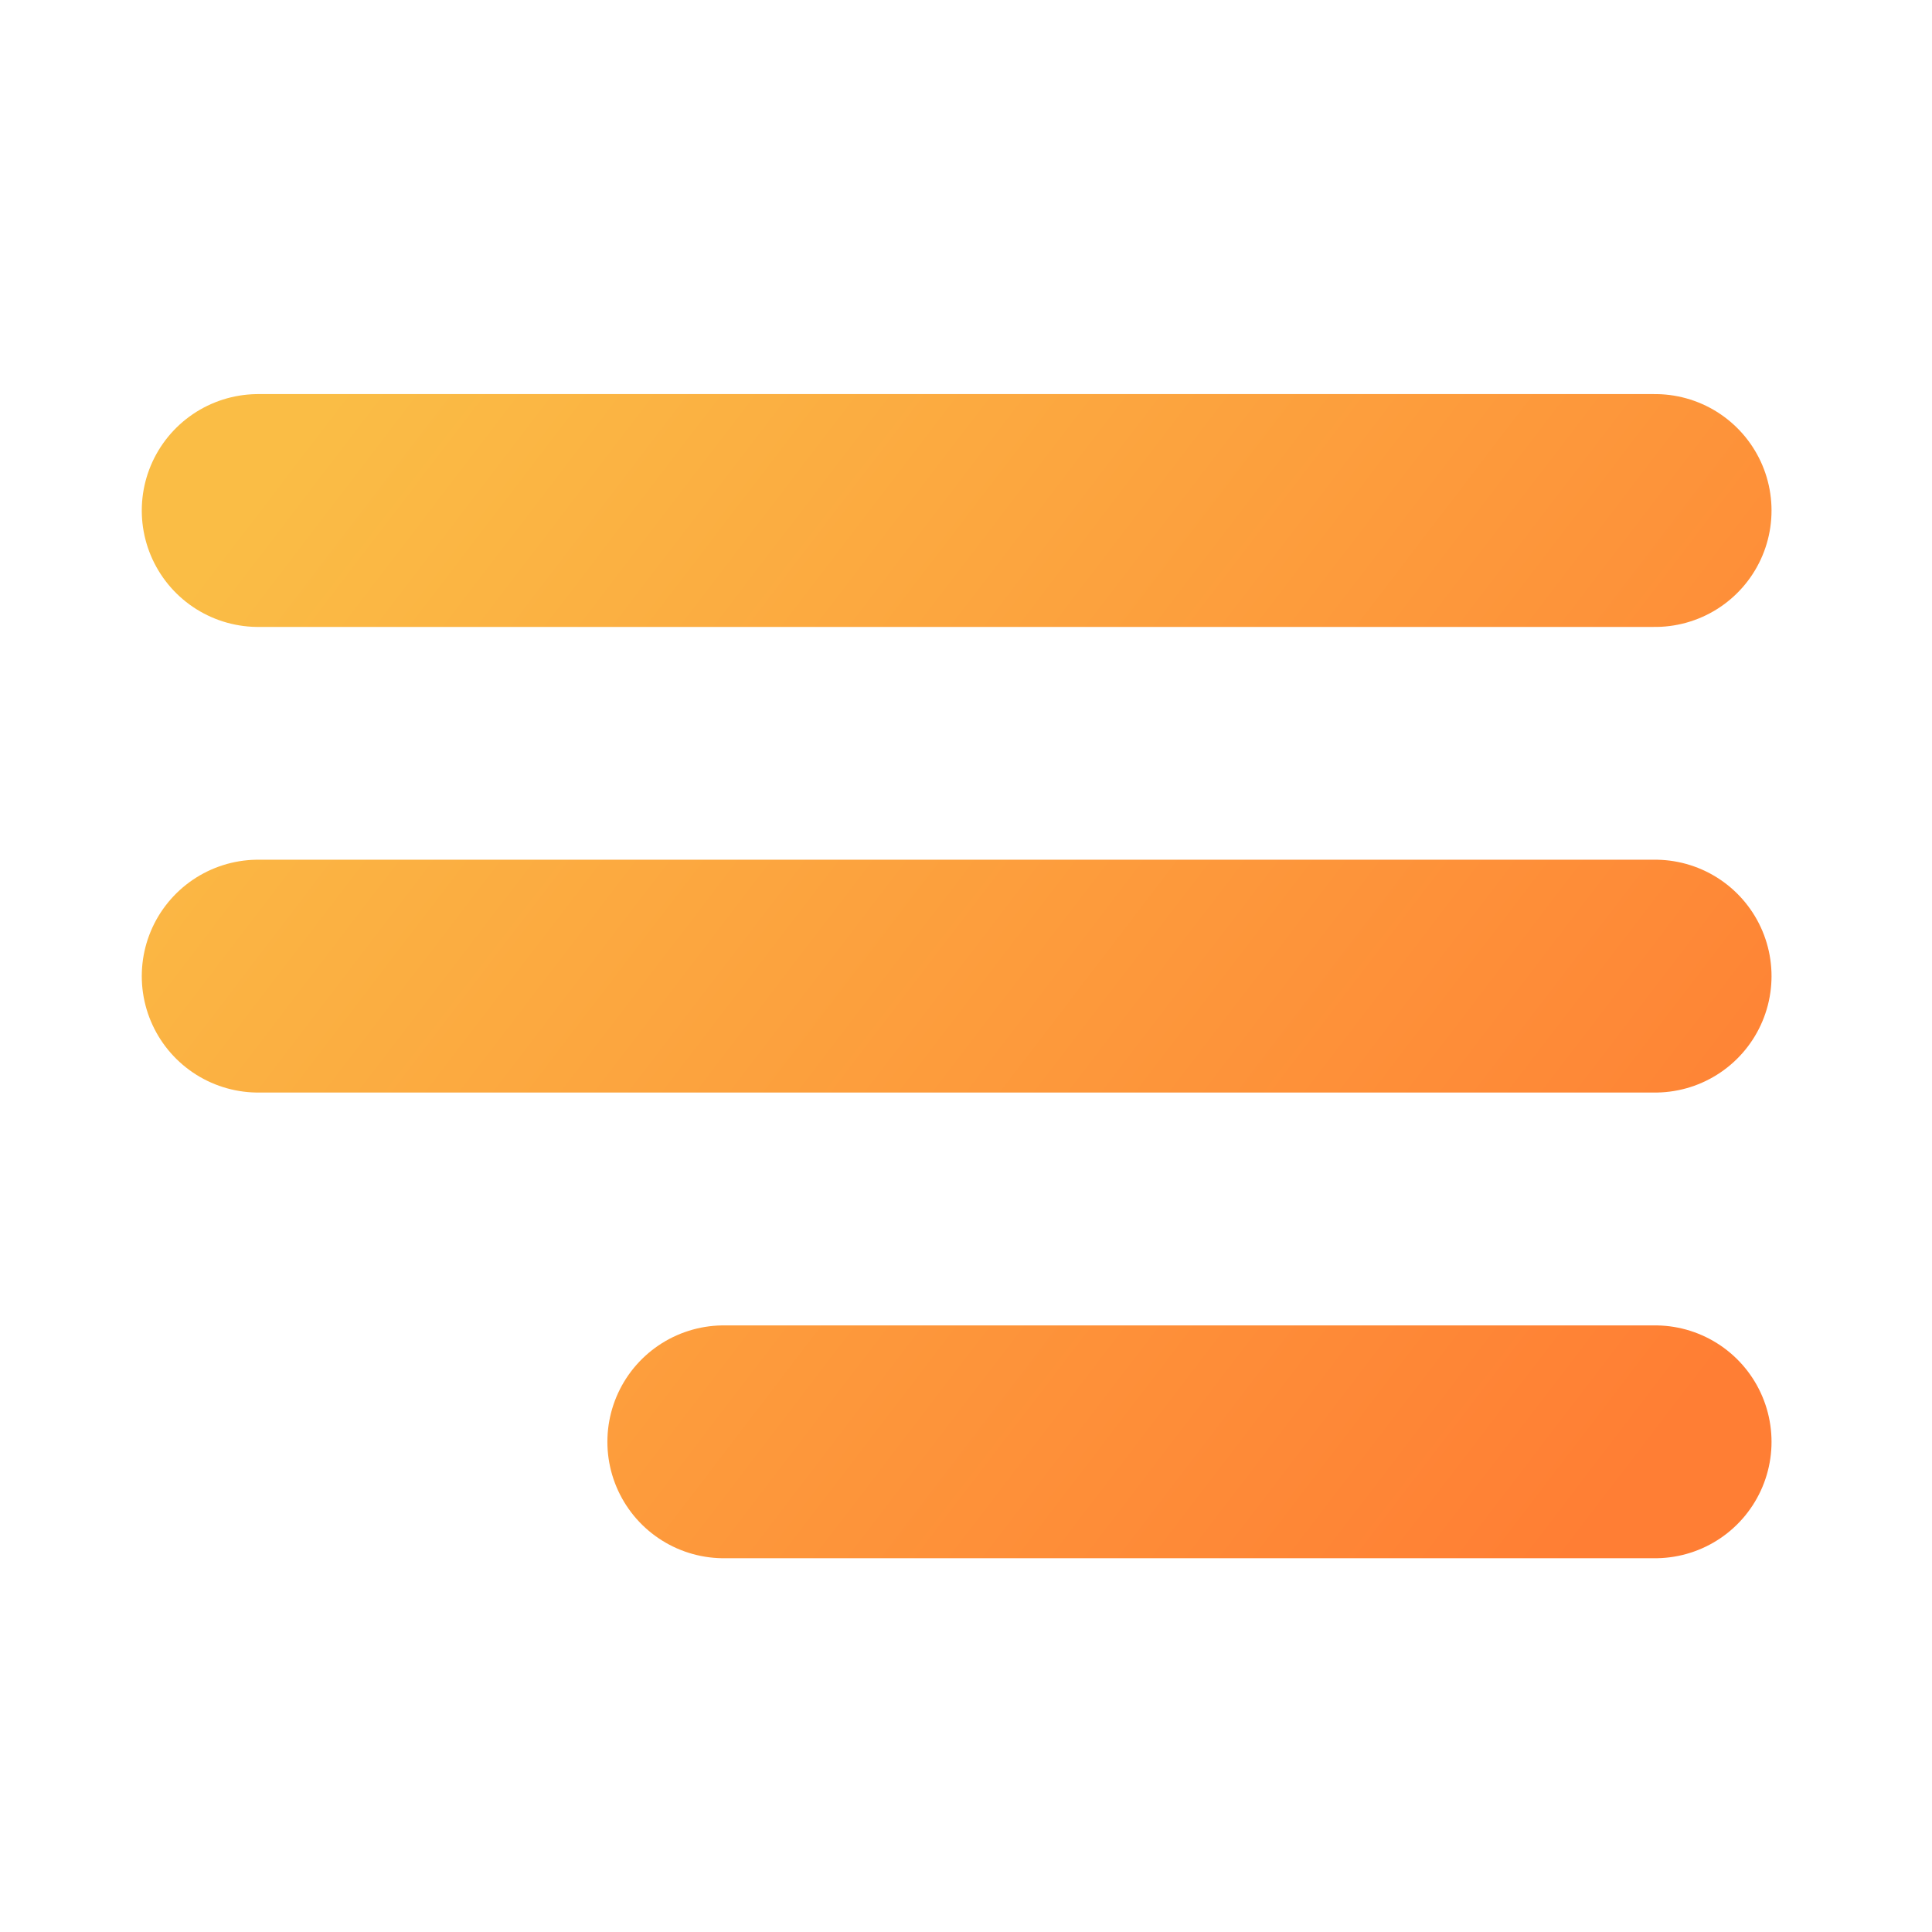
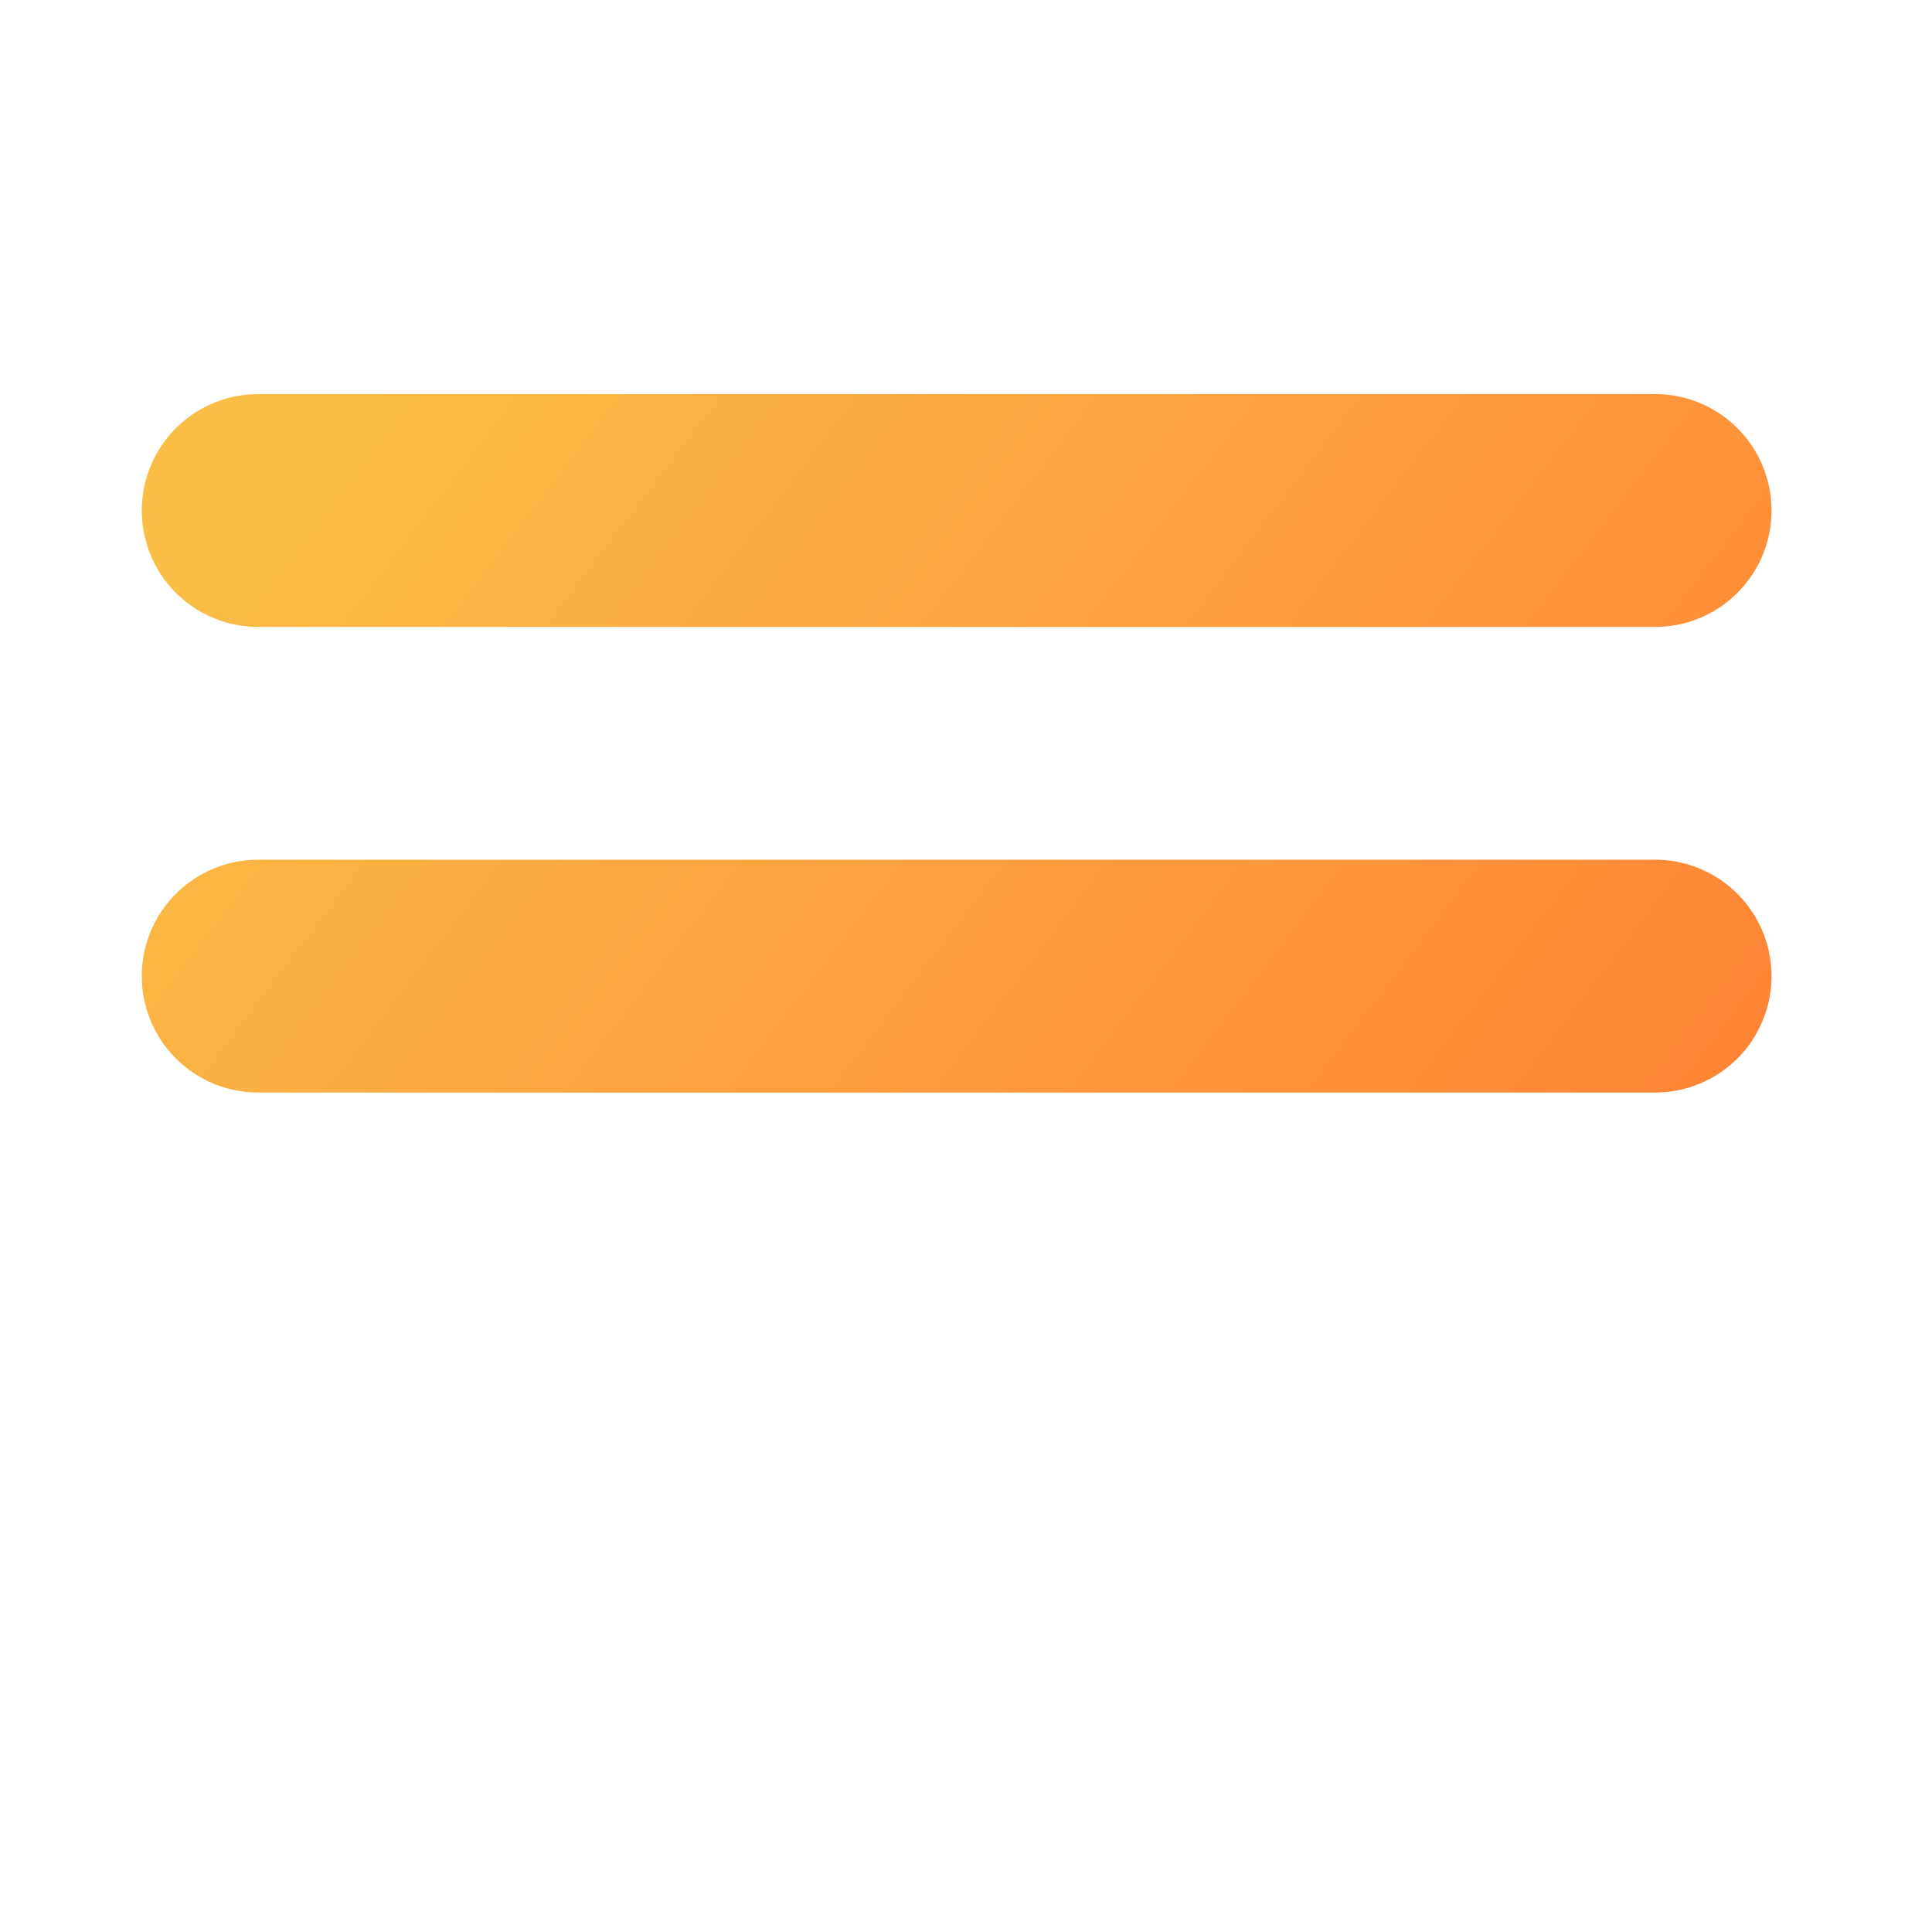
<svg xmlns="http://www.w3.org/2000/svg" width="25" height="25" viewBox="0 0 25 25" fill="none">
-   <path opacity="0.8" d="M3.341 12.631H21.417M3.341 6.606H21.417M9.366 18.657H21.417" stroke="url(#paint0_linear_4109_1739)" stroke-width="3.013" stroke-linecap="round" stroke-linejoin="round" />
+   <path opacity="0.8" d="M3.341 12.631H21.417M3.341 6.606H21.417H21.417" stroke="url(#paint0_linear_4109_1739)" stroke-width="3.013" stroke-linecap="round" stroke-linejoin="round" />
  <defs>
    <linearGradient id="paint0_linear_4109_1739" x1="7.891" y1="0.652" x2="25.116" y2="13.816" gradientUnits="userSpaceOnUse">
      <stop stop-color="#F9AC17" />
      <stop offset="1" stop-color="#FF5E01" />
    </linearGradient>
  </defs>
</svg>